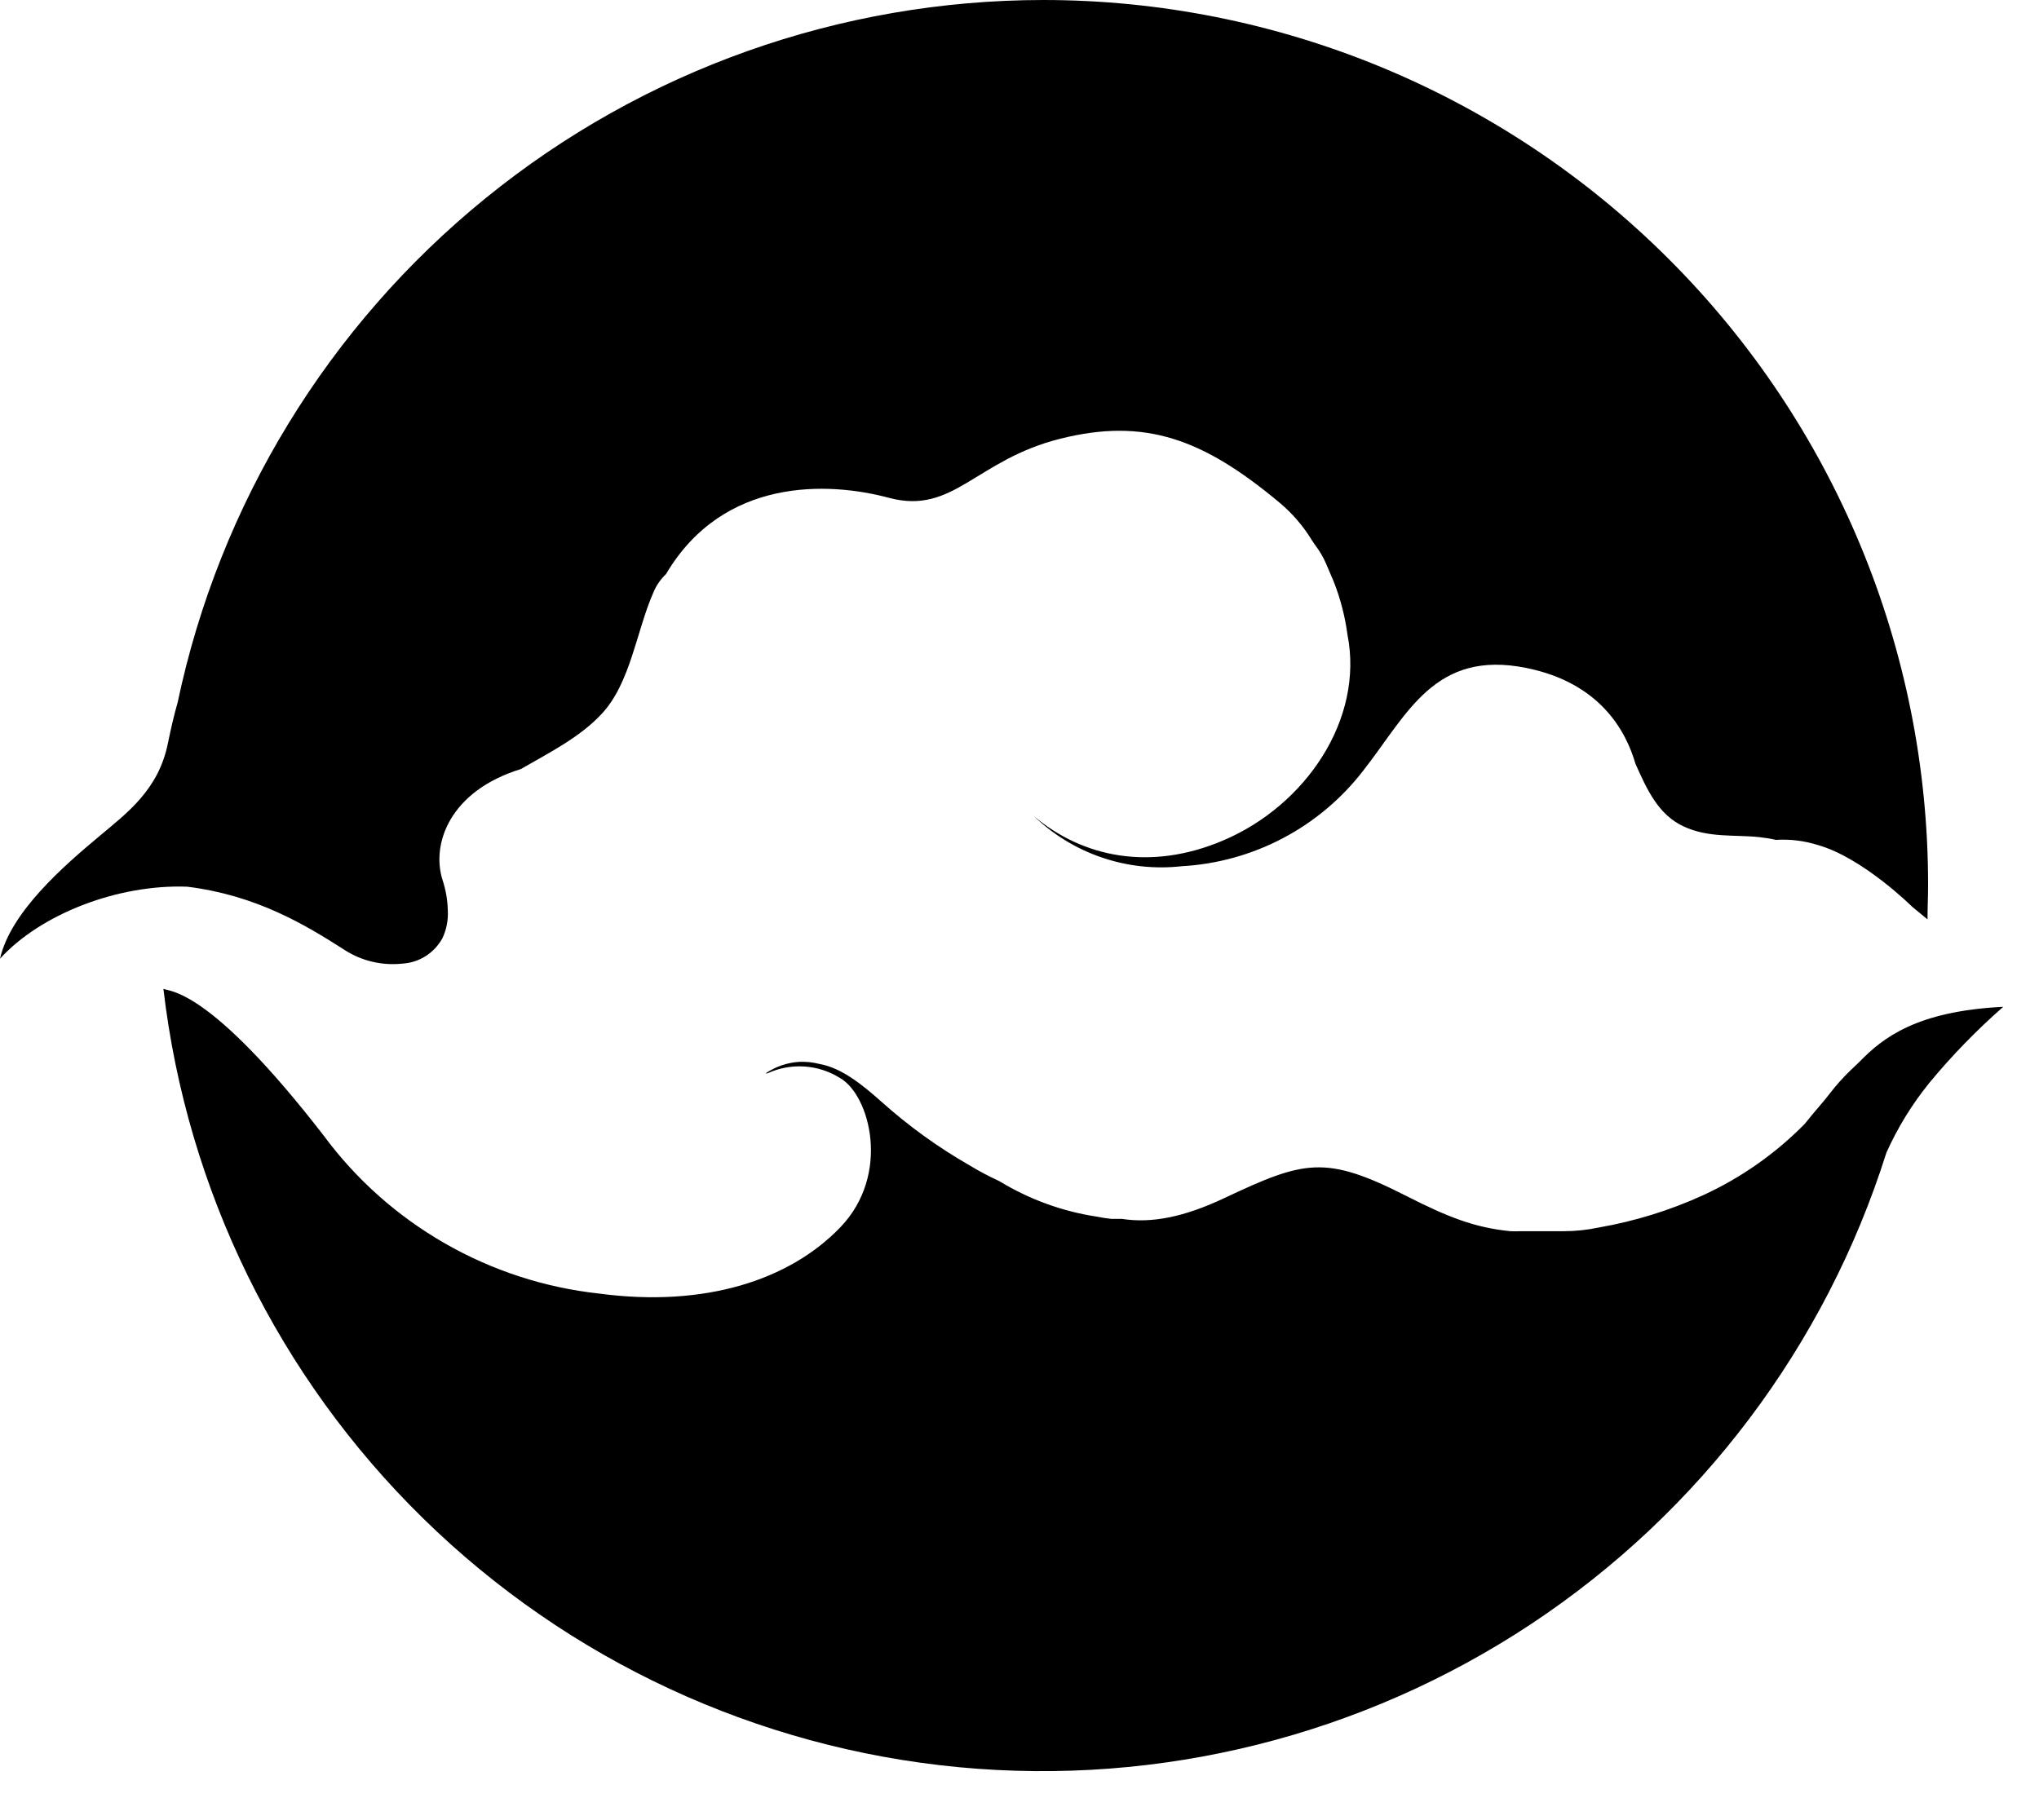
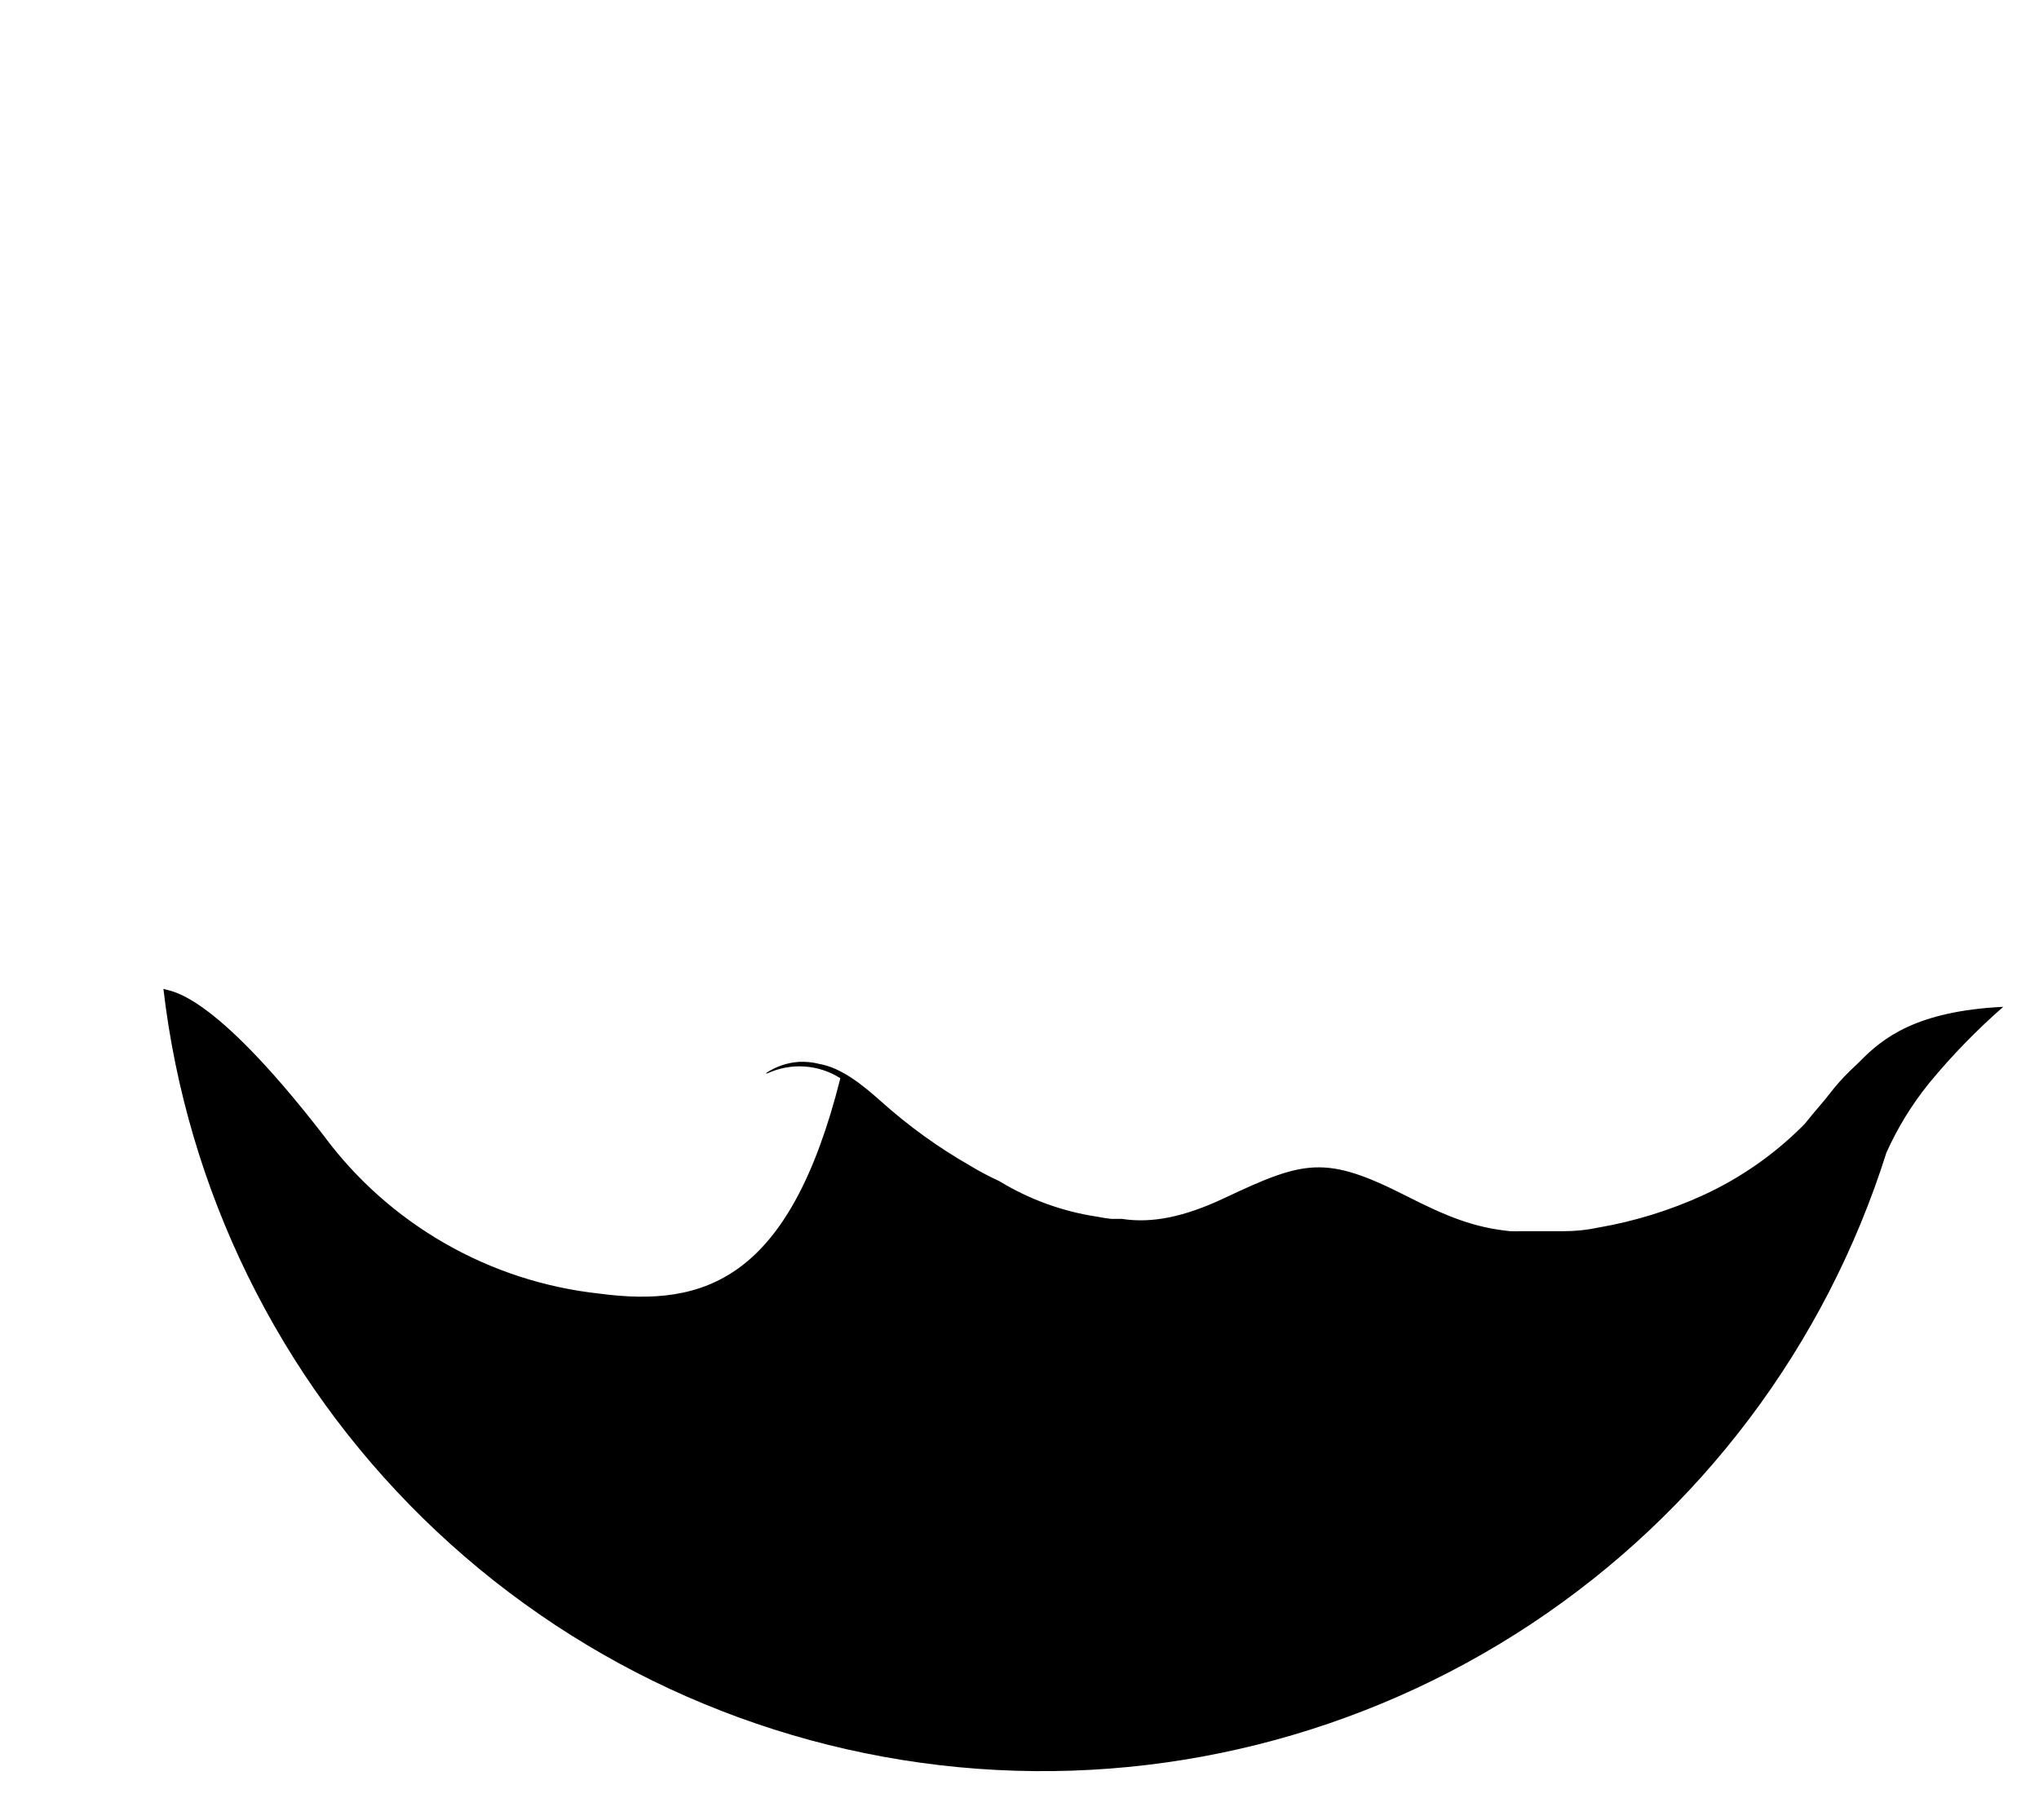
<svg xmlns="http://www.w3.org/2000/svg" width="28" height="25" viewBox="0 0 28 25" fill="none">
-   <path d="M14.325 0C11.537 0.002 8.835 0.962 6.672 2.719C4.508 4.476 3.013 6.923 2.439 9.651C2.395 9.804 2.352 9.982 2.306 10.207C2.178 10.85 1.74 11.17 1.366 11.484C0.864 11.903 0.146 12.529 0 13.168C0.554 12.559 1.611 12.144 2.57 12.179C3.522 12.297 4.191 12.701 4.735 13.05C4.968 13.199 5.245 13.265 5.521 13.236C5.635 13.23 5.746 13.195 5.843 13.134C5.94 13.073 6.019 12.988 6.075 12.888C6.133 12.765 6.158 12.63 6.149 12.494C6.145 12.354 6.12 12.216 6.076 12.083C5.921 11.59 6.177 10.864 7.151 10.564C7.547 10.336 7.961 10.128 8.259 9.809C8.66 9.384 8.74 8.663 8.972 8.139C9.011 8.043 9.071 7.956 9.146 7.885C9.931 6.555 11.374 6.613 12.212 6.839C13.095 7.073 13.398 6.317 14.56 6.026C15.722 5.735 16.52 6.026 17.572 6.905C17.744 7.049 17.892 7.22 18.009 7.411C18.026 7.438 18.044 7.465 18.063 7.491C18.121 7.567 18.17 7.65 18.208 7.738C18.22 7.768 18.232 7.797 18.246 7.827C18.26 7.857 18.295 7.939 18.316 7.991C18.408 8.225 18.471 8.47 18.504 8.719C18.732 9.876 17.934 11.062 16.795 11.545C15.799 11.968 14.87 11.778 14.198 11.21C14.465 11.467 14.785 11.661 15.136 11.78C15.487 11.899 15.859 11.939 16.227 11.898C16.712 11.871 17.185 11.74 17.615 11.514C18.045 11.288 18.421 10.972 18.718 10.588C19.325 9.815 19.696 8.918 20.962 9.175C21.967 9.379 22.326 10.033 22.459 10.492C22.615 10.841 22.77 11.189 23.119 11.351C23.467 11.513 23.816 11.461 24.164 11.499C24.239 11.507 24.314 11.519 24.387 11.536C24.582 11.524 24.777 11.548 24.964 11.607C25.58 11.781 26.258 12.454 26.258 12.454L26.469 12.628C26.469 12.468 26.477 12.309 26.477 12.147C26.476 8.925 25.195 5.835 22.916 3.558C20.637 1.28 17.547 -2.97952e-07 14.325 0Z" fill="black" />
-   <path d="M25.534 14.585L25.403 14.71C25.305 14.805 25.214 14.907 25.131 15.015C25.035 15.142 24.929 15.252 24.783 15.437C24.382 15.845 23.909 16.177 23.389 16.416C22.932 16.625 22.45 16.774 21.956 16.86C21.797 16.894 21.635 16.911 21.473 16.911H20.893C20.842 16.913 20.792 16.913 20.741 16.911C20.25 16.862 19.882 16.717 19.314 16.428C18.198 15.86 17.912 15.938 16.809 16.458C16.266 16.714 15.82 16.806 15.407 16.742C15.358 16.742 15.309 16.742 15.261 16.742C15.196 16.735 15.132 16.725 15.069 16.712C14.593 16.641 14.136 16.475 13.724 16.224C13.583 16.159 13.446 16.087 13.313 16.006C12.882 15.759 12.478 15.467 12.108 15.136C11.855 14.911 11.562 14.667 11.249 14.613C11.159 14.59 11.067 14.581 10.975 14.585C10.81 14.595 10.65 14.65 10.514 14.743H10.538C10.697 14.67 10.872 14.637 11.047 14.649C11.222 14.66 11.392 14.716 11.54 14.81C11.944 15.045 12.237 16.13 11.54 16.857C10.843 17.583 9.677 17.961 8.23 17.768C7.483 17.687 6.76 17.452 6.109 17.078C5.457 16.704 4.889 16.2 4.443 15.595C2.875 13.569 2.333 13.623 2.244 13.582C2.566 16.344 3.826 18.913 5.814 20.859C7.801 22.805 10.396 24.01 13.165 24.273C15.934 24.536 18.709 23.841 21.028 22.305C23.347 20.768 25.068 18.483 25.905 15.831C26.059 15.488 26.257 15.166 26.494 14.874C26.803 14.499 27.143 14.15 27.509 13.829C26.314 13.888 25.852 14.258 25.534 14.585Z" fill="black" />
+   <path d="M25.534 14.585L25.403 14.71C25.305 14.805 25.214 14.907 25.131 15.015C25.035 15.142 24.929 15.252 24.783 15.437C24.382 15.845 23.909 16.177 23.389 16.416C22.932 16.625 22.45 16.774 21.956 16.86C21.797 16.894 21.635 16.911 21.473 16.911H20.893C20.842 16.913 20.792 16.913 20.741 16.911C20.25 16.862 19.882 16.717 19.314 16.428C18.198 15.86 17.912 15.938 16.809 16.458C16.266 16.714 15.82 16.806 15.407 16.742C15.358 16.742 15.309 16.742 15.261 16.742C15.196 16.735 15.132 16.725 15.069 16.712C14.593 16.641 14.136 16.475 13.724 16.224C13.583 16.159 13.446 16.087 13.313 16.006C12.882 15.759 12.478 15.467 12.108 15.136C11.855 14.911 11.562 14.667 11.249 14.613C11.159 14.59 11.067 14.581 10.975 14.585C10.81 14.595 10.65 14.65 10.514 14.743H10.538C10.697 14.67 10.872 14.637 11.047 14.649C11.222 14.66 11.392 14.716 11.54 14.81C10.843 17.583 9.677 17.961 8.23 17.768C7.483 17.687 6.76 17.452 6.109 17.078C5.457 16.704 4.889 16.2 4.443 15.595C2.875 13.569 2.333 13.623 2.244 13.582C2.566 16.344 3.826 18.913 5.814 20.859C7.801 22.805 10.396 24.01 13.165 24.273C15.934 24.536 18.709 23.841 21.028 22.305C23.347 20.768 25.068 18.483 25.905 15.831C26.059 15.488 26.257 15.166 26.494 14.874C26.803 14.499 27.143 14.15 27.509 13.829C26.314 13.888 25.852 14.258 25.534 14.585Z" fill="black" />
</svg>